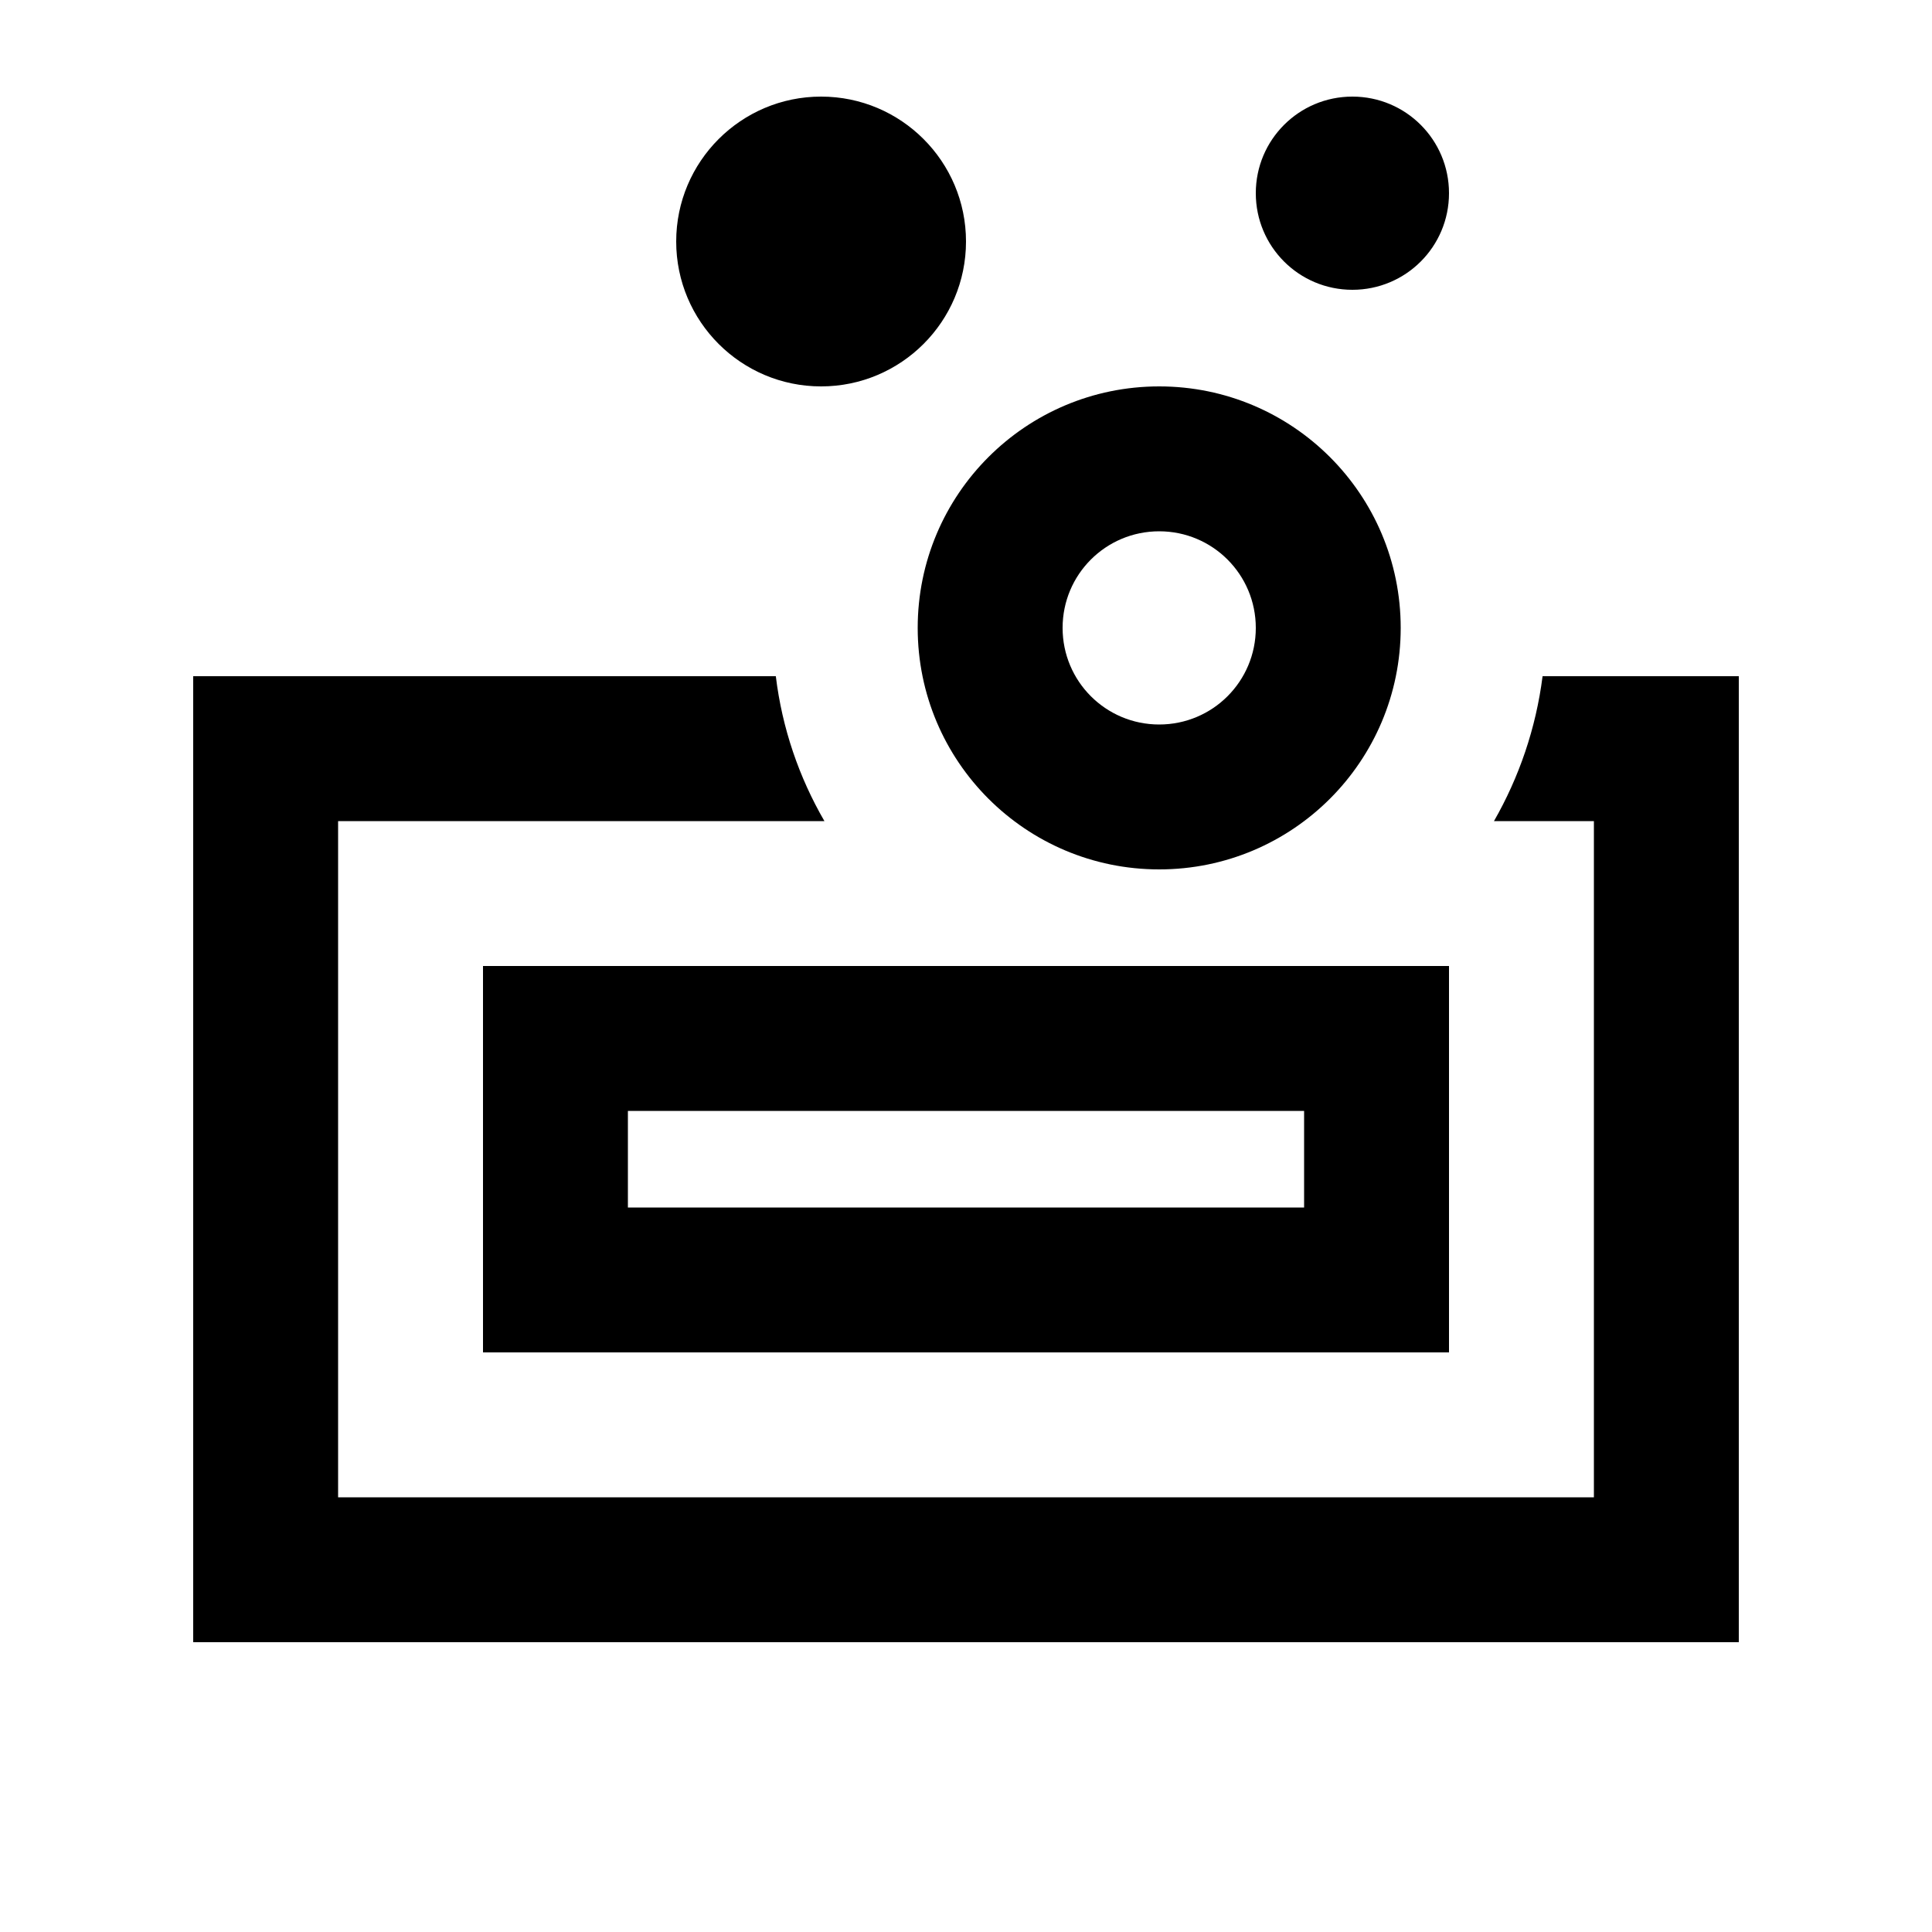
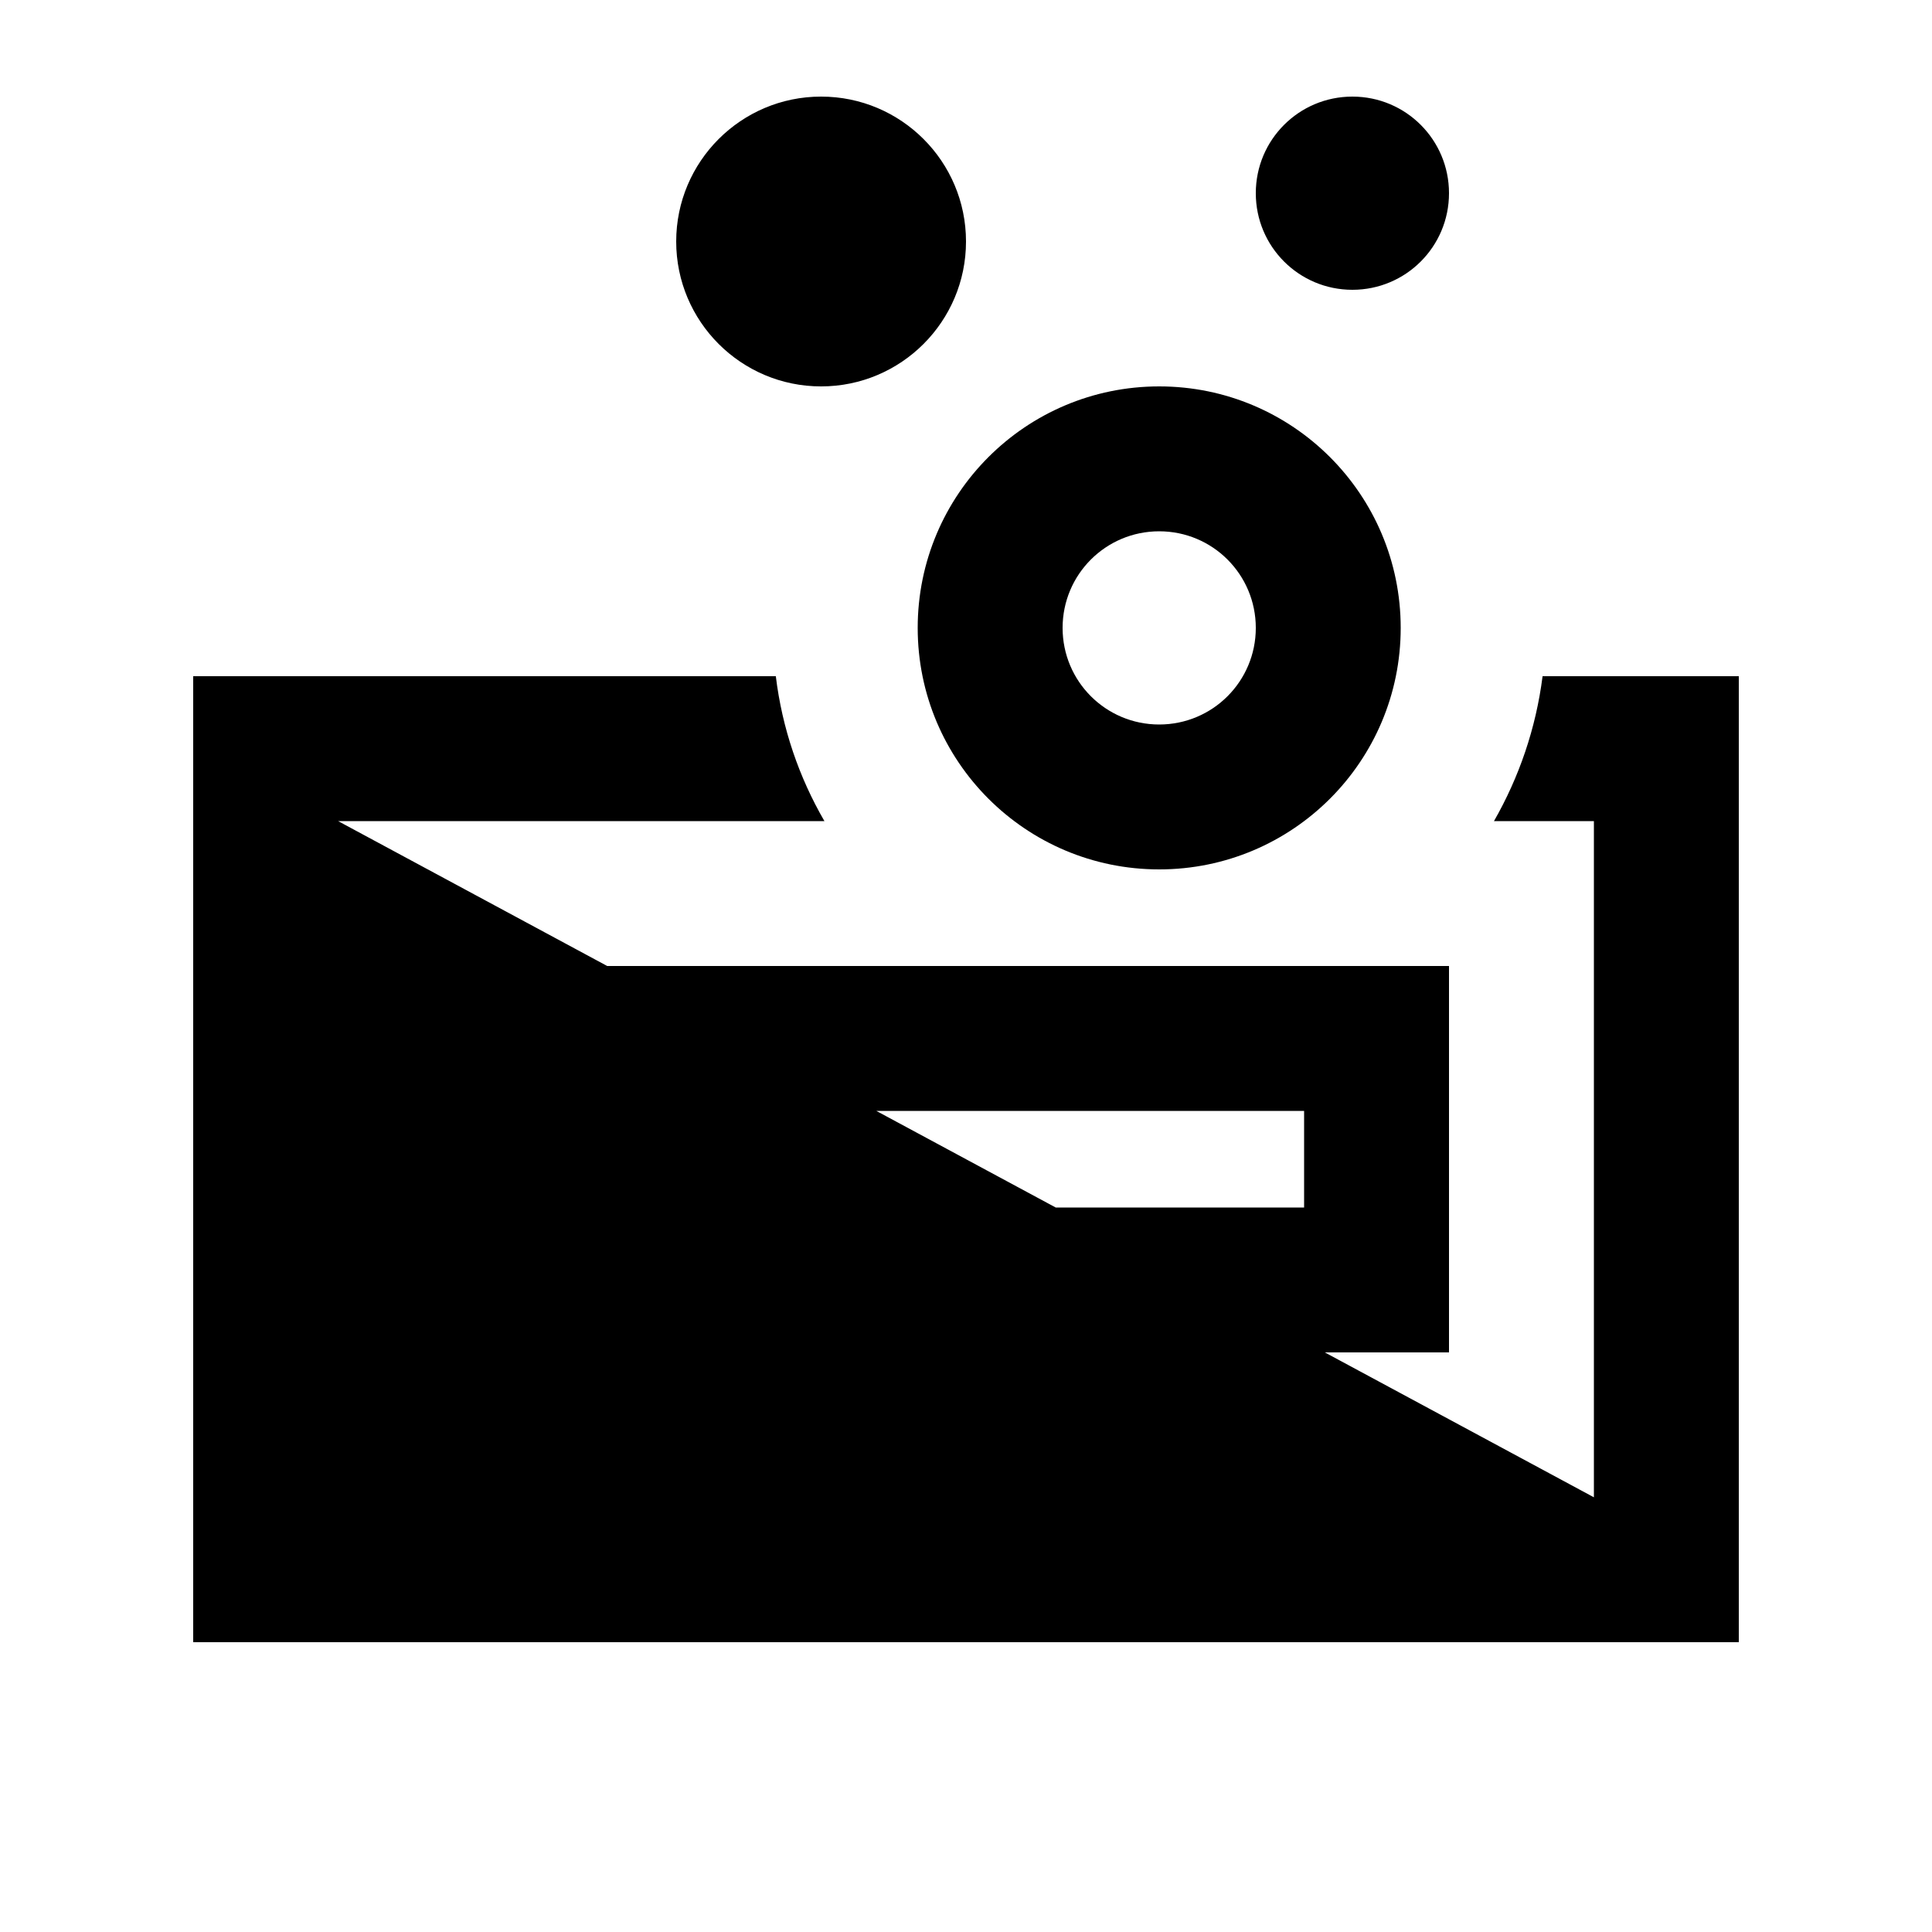
<svg xmlns="http://www.w3.org/2000/svg" viewBox="0 0 640 640">
-   <path fill="currentColor" d="M272 128C298.5 128 320 106.5 320 80C320 53.5 298.5 32 272 32C245.5 32 224 53.5 224 80C224 106.5 245.5 128 272 128zM257 224L64 224L64 544L576 544L576 224L511 224C508.8 241.3 503.2 257.5 494.9 272L528 272L528 496L112 496L112 272L273.1 272C264.7 257.5 259.1 241.3 257 224zM432 400L208 400L208 368L432 368L432 400zM208 320L160 320L160 448L480 448L480 320L208 320zM384 176C401.7 176 416 190.3 416 208C416 225.7 401.7 240 384 240C366.3 240 352 225.7 352 208C352 190.3 366.3 176 384 176zM384 288C428.2 288 464 252.2 464 208C464 163.8 428.2 128 384 128C339.8 128 304 163.8 304 208C304 252.2 339.8 288 384 288zM448 96C465.7 96 480 81.7 480 64C480 46.3 465.7 32 448 32C430.3 32 416 46.3 416 64C416 81.7 430.3 96 448 96z" />
+   <path fill="currentColor" d="M272 128C298.5 128 320 106.5 320 80C320 53.5 298.5 32 272 32C245.5 32 224 53.5 224 80C224 106.5 245.5 128 272 128zM257 224L64 224L64 544L576 544L576 224L511 224C508.8 241.3 503.2 257.5 494.9 272L528 272L528 496L112 272L273.1 272C264.7 257.5 259.1 241.3 257 224zM432 400L208 400L208 368L432 368L432 400zM208 320L160 320L160 448L480 448L480 320L208 320zM384 176C401.7 176 416 190.3 416 208C416 225.7 401.7 240 384 240C366.3 240 352 225.7 352 208C352 190.3 366.3 176 384 176zM384 288C428.2 288 464 252.2 464 208C464 163.8 428.2 128 384 128C339.8 128 304 163.8 304 208C304 252.2 339.8 288 384 288zM448 96C465.7 96 480 81.7 480 64C480 46.3 465.7 32 448 32C430.3 32 416 46.3 416 64C416 81.7 430.3 96 448 96z" />
</svg>